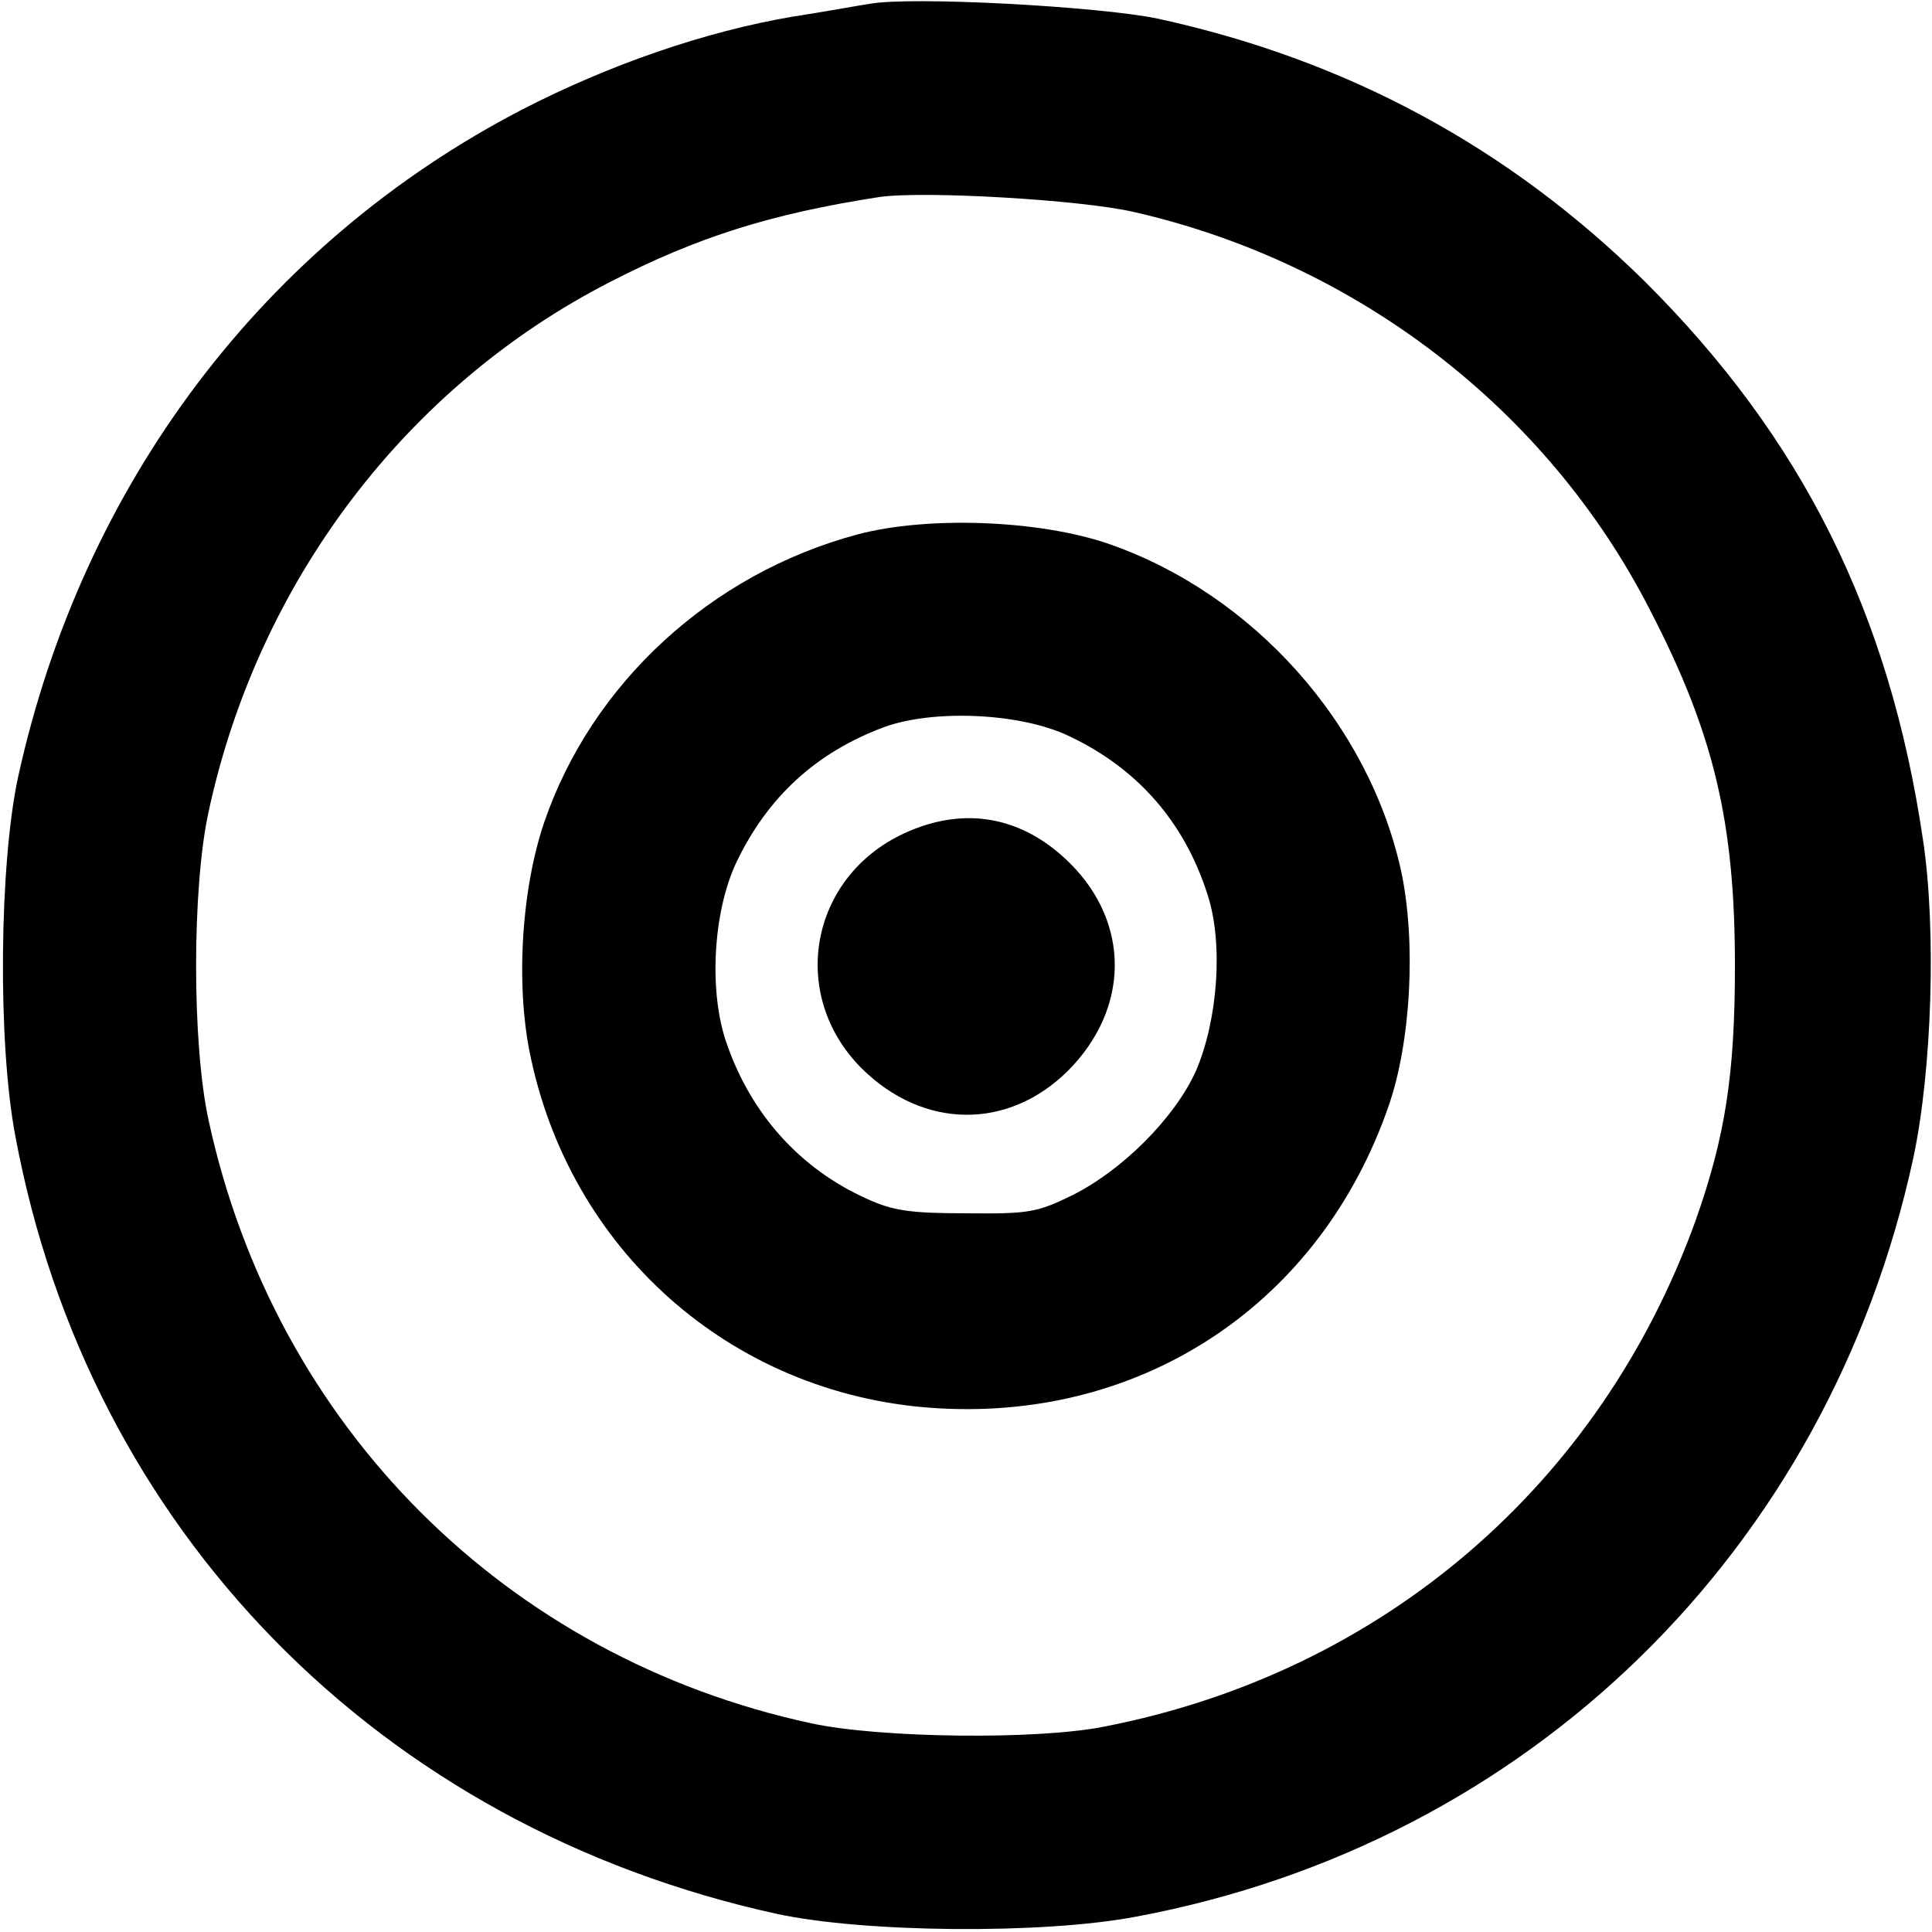
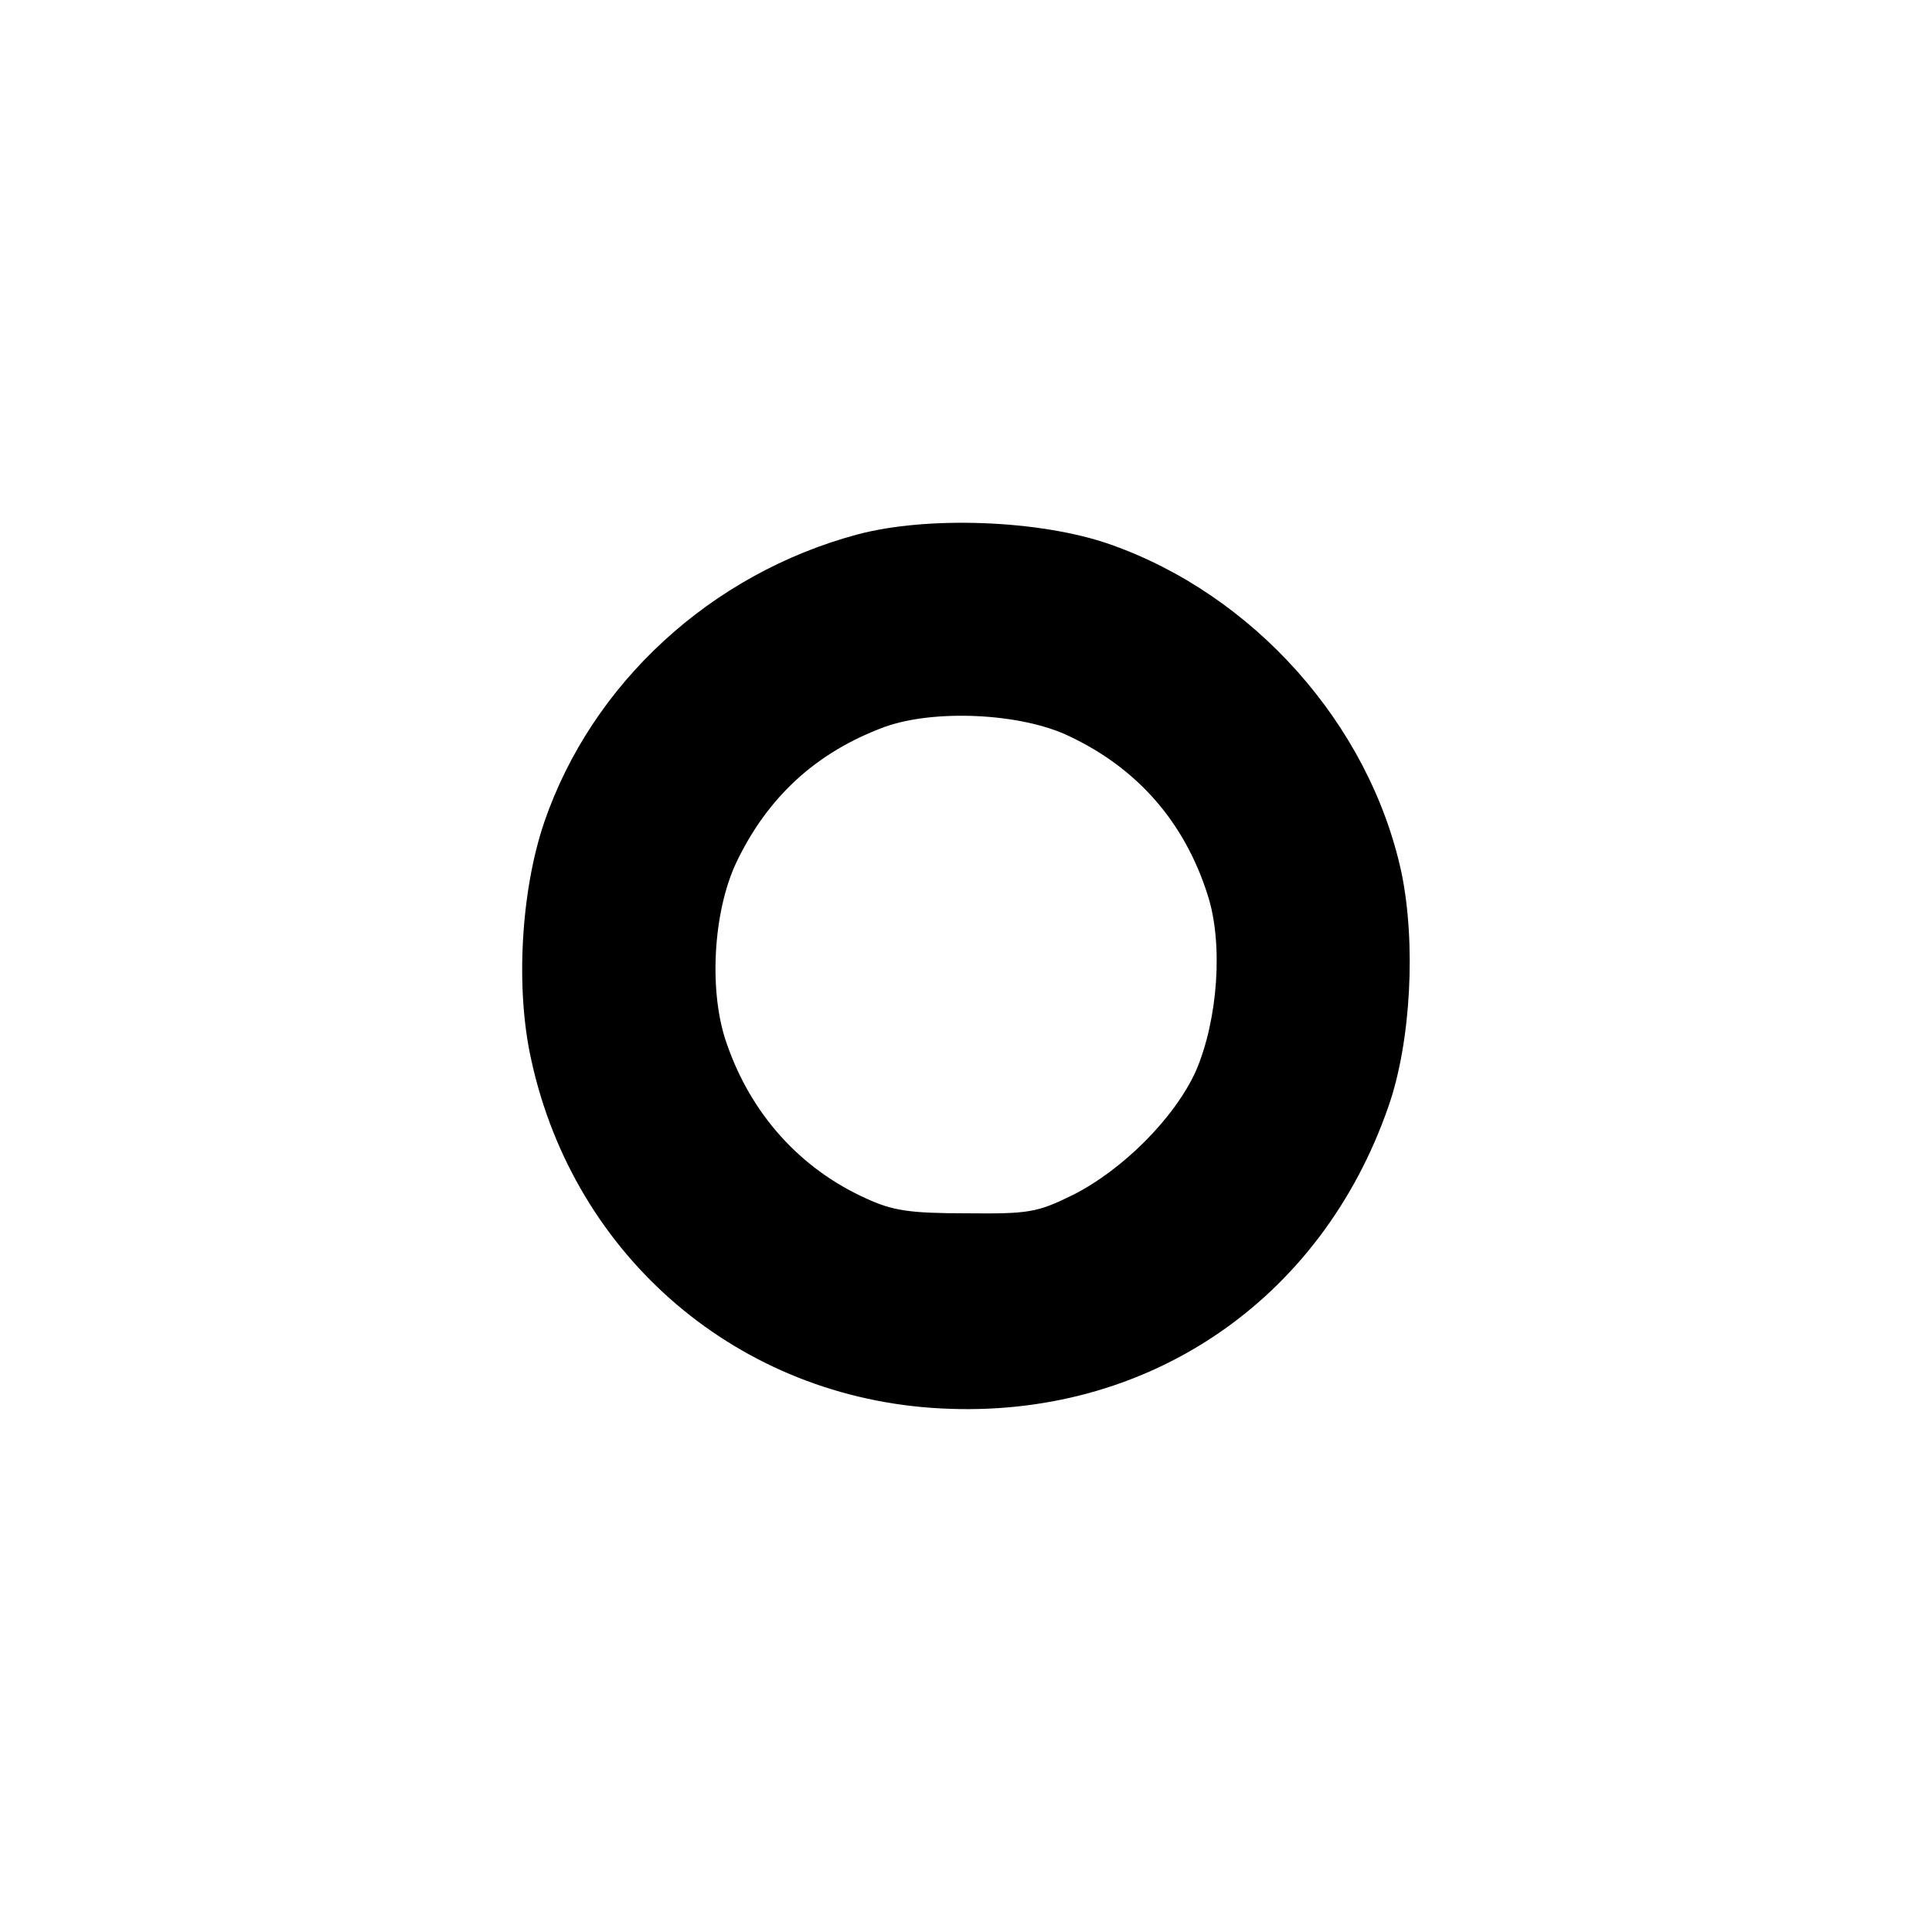
<svg xmlns="http://www.w3.org/2000/svg" version="1.0" width="300pt" height="300pt" viewBox="0 0 300 300" preserveAspectRatio="xMidYMid meet">
  <g transform="translate(0,300) scale(0.1,-0.1)" fill="#000000" stroke="none">
-     <path d="M1350 2994 c-14 -2 -68 -12 -120 -20 -135 -23 -283 -74 -419 -144 -401 -208 -683 -581 -783 -1037 -29 -135 -32 -412 -4 -558 114 -611 565 -1072 1183 -1207 135 -29 412 -32 558 -4 609 114 1074 568 1206 1178 29 136 36 355 15 494 -52 353 -188 624 -432 867 -211 208 -462 344 -756 408 -90 19 -384 35 -448 23z m410 -323 c347 -79 643 -307 802 -618 100 -193 132 -331 132 -553 0 -168 -15 -265 -61 -395 -148 -411 -487 -702 -918 -786 -104 -21 -349 -18 -455 5 -474 102 -833 461 -936 936 -26 118 -26 362 0 480 77 357 307 660 623 822 136 70 250 106 418 132 68 10 312 -4 395 -23z" />
    <path d="M1331 2170 c-227 -61 -412 -231 -486 -447 -36 -106 -45 -258 -20 -369 67 -307 323 -525 636 -541 319 -17 590 166 695 469 35 100 43 254 20 364 -50 230 -230 431 -453 509 -109 38 -284 44 -392 15z m329 -313 c106 -50 179 -133 215 -246 25 -76 16 -195 -18 -274 -33 -73 -114 -154 -192 -193 -55 -27 -68 -29 -165 -28 -87 0 -114 4 -155 23 -102 46 -178 130 -216 239 -29 80 -22 205 14 282 49 103 125 172 230 211 77 28 212 22 287 -14z" />
-     <path d="M1404 1706 c-147 -68 -180 -251 -66 -365 96 -95 228 -96 321 -3 95 96 96 228 3 321 -74 74 -165 90 -258 47z" />
  </g>
</svg>